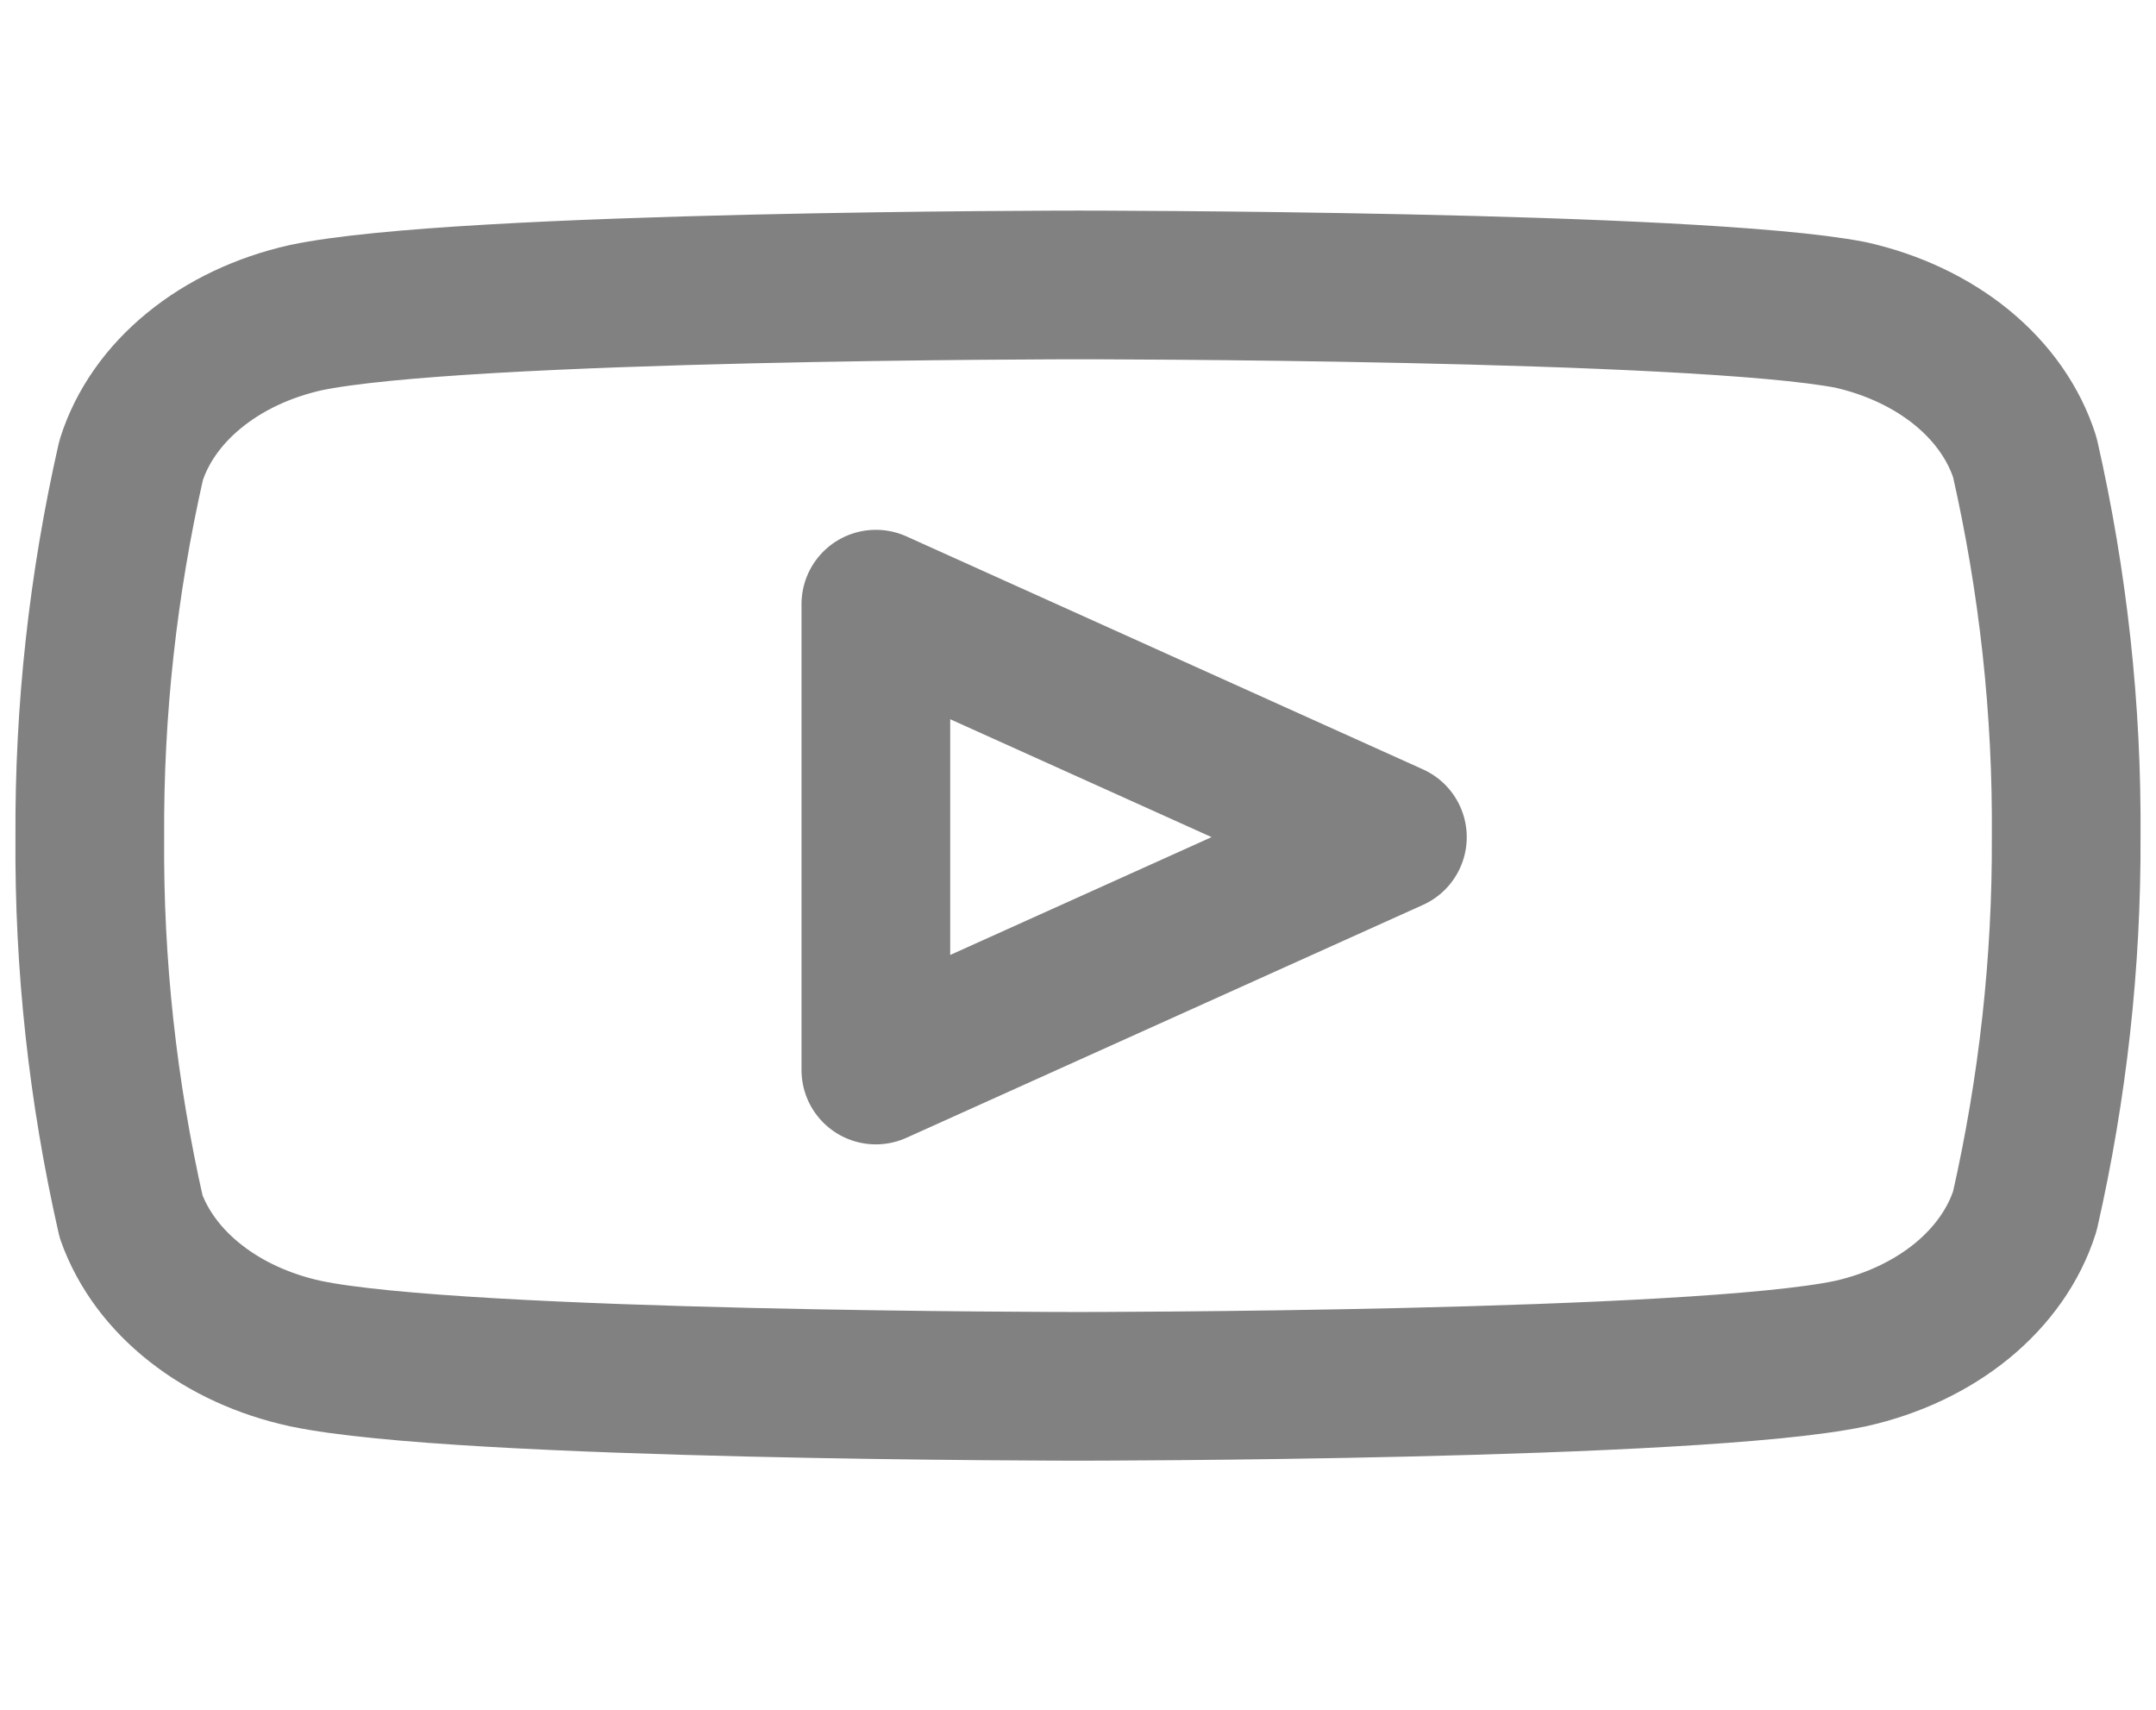
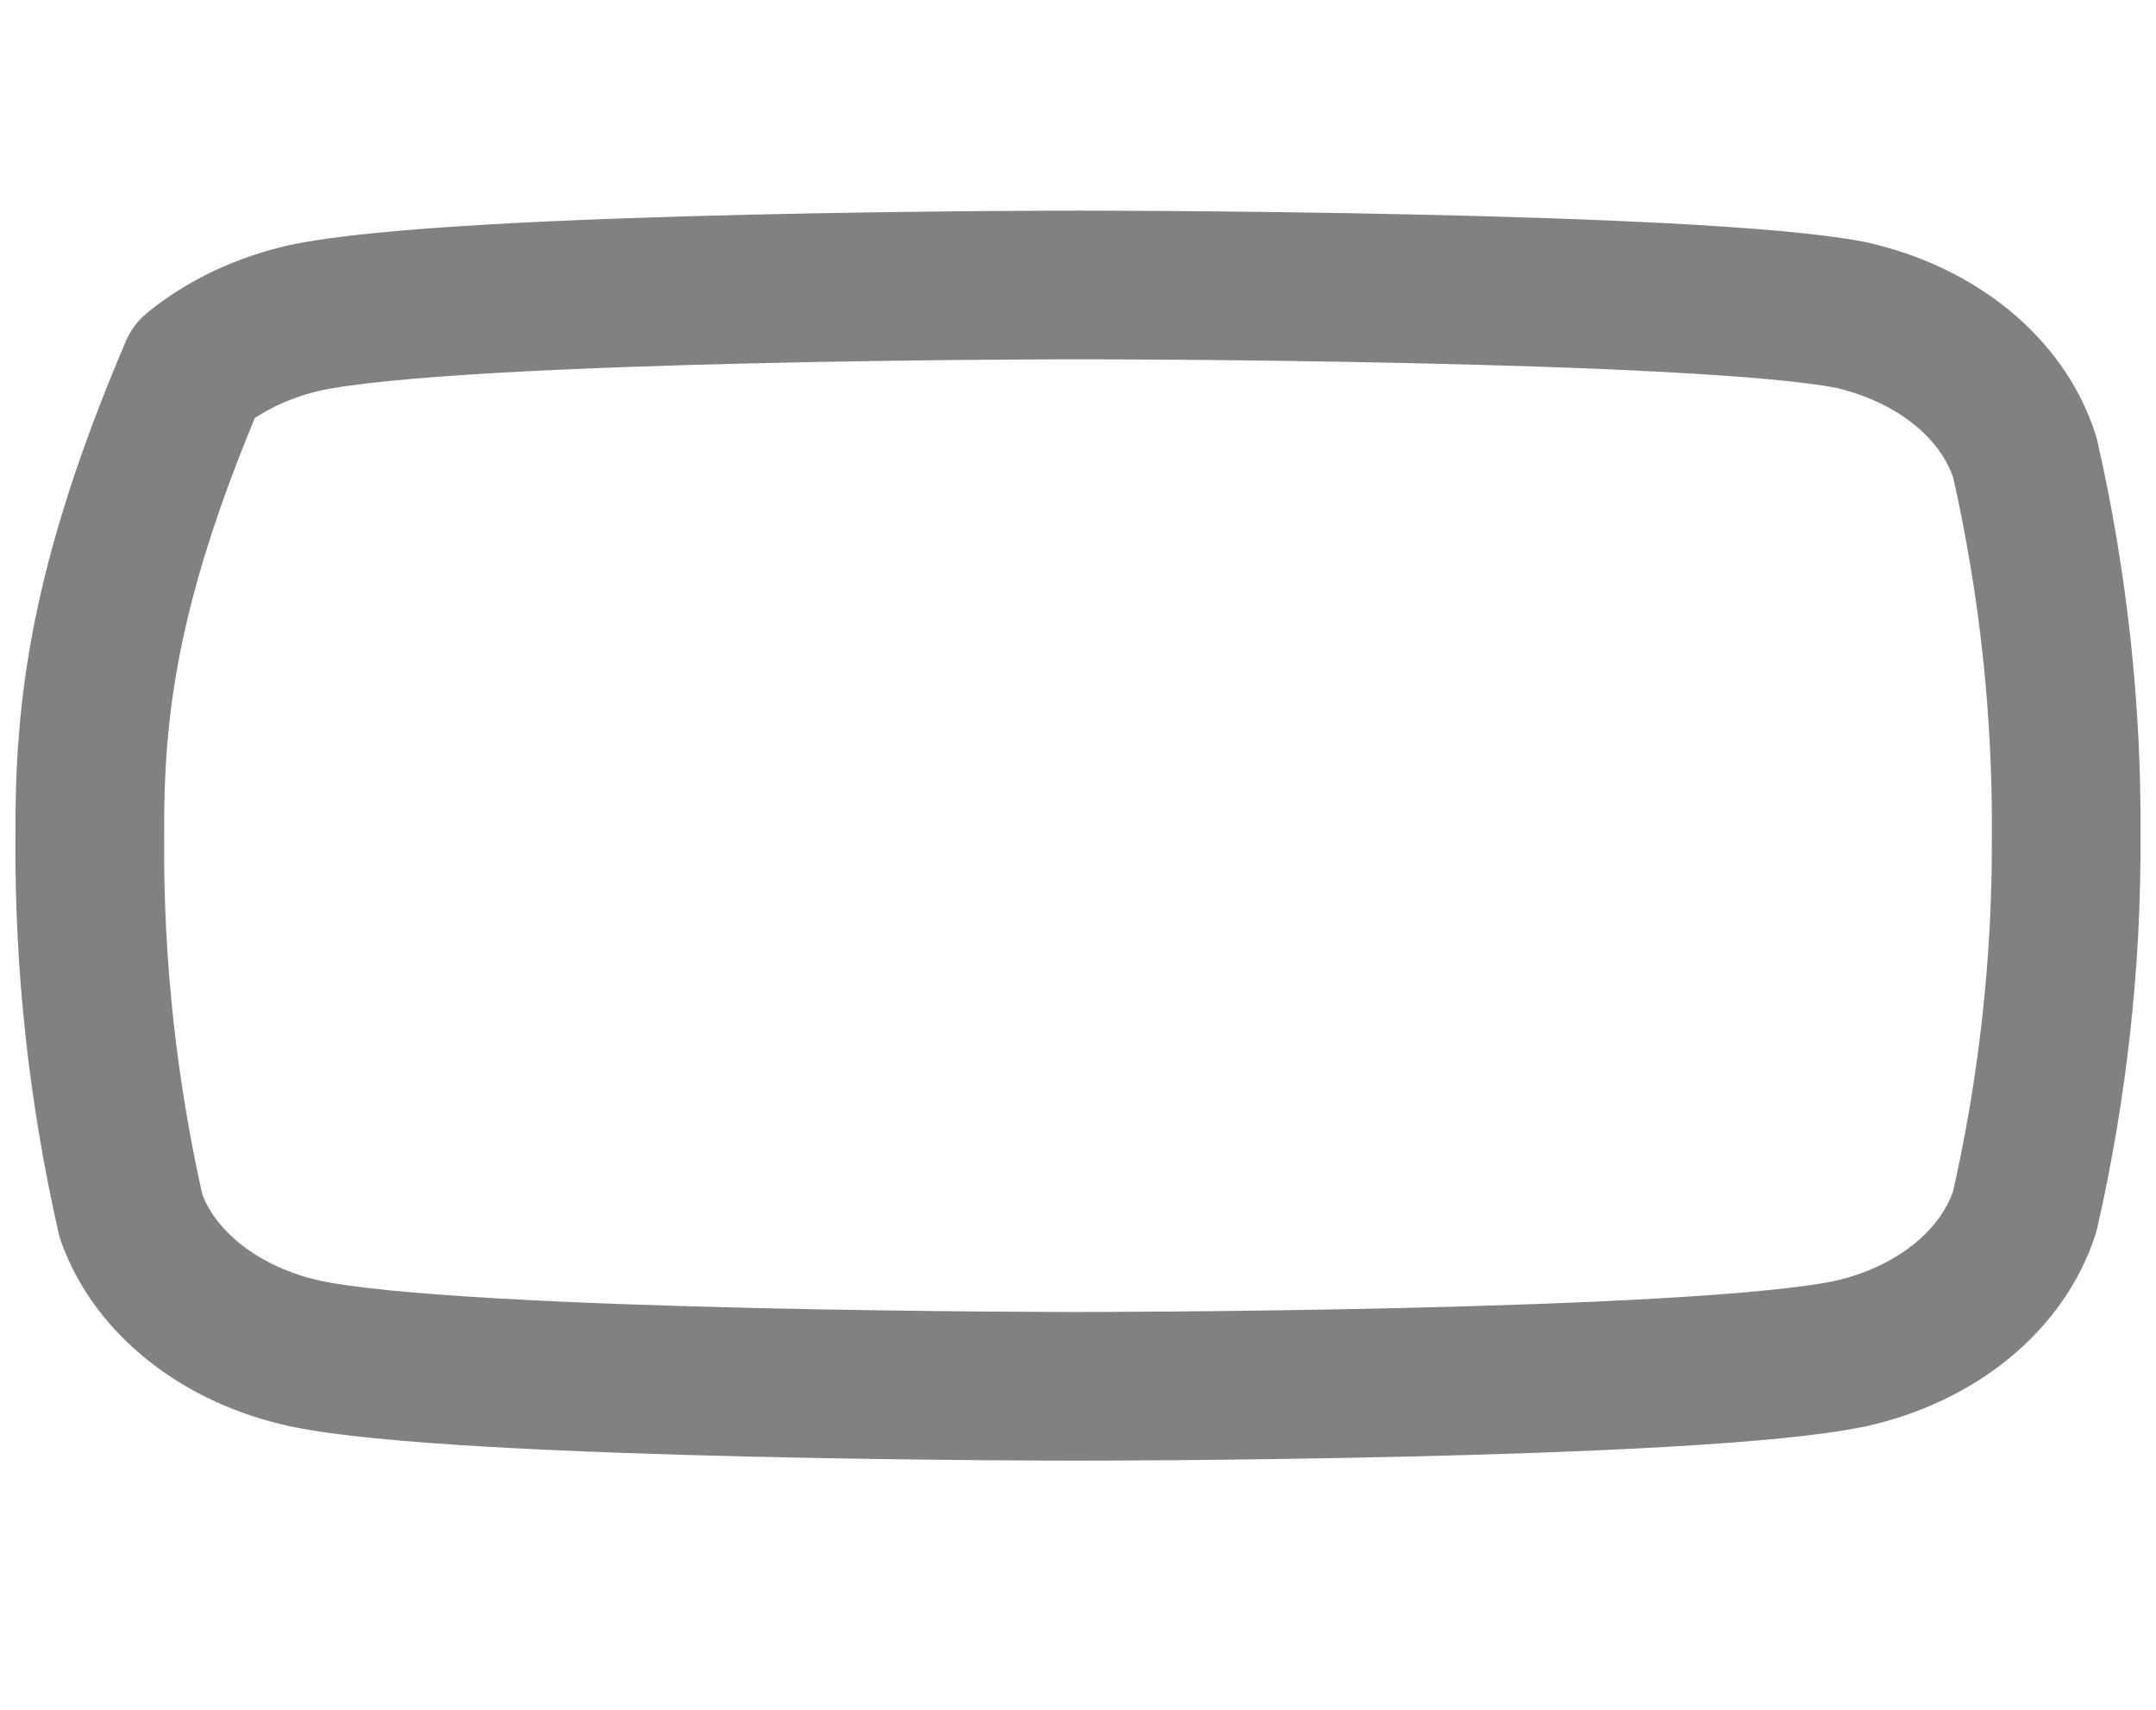
<svg xmlns="http://www.w3.org/2000/svg" width="29" height="23" viewBox="0 0 29 23" fill="none">
-   <path d="M27.236 6.153C27.092 5.698 26.8 5.281 26.389 4.944C25.977 4.608 25.461 4.364 24.892 4.236C22.814 3.833 14.5 3.833 14.5 3.833C14.5 3.833 6.187 3.833 4.108 4.274C3.54 4.402 3.023 4.646 2.612 4.983C2.2 5.319 1.908 5.736 1.764 6.191C1.384 7.864 1.198 9.561 1.208 11.261C1.195 12.973 1.381 14.683 1.764 16.368C1.923 16.809 2.221 17.21 2.632 17.532C3.043 17.855 3.551 18.087 4.108 18.208C6.187 18.649 14.5 18.649 14.5 18.649C14.5 18.649 22.814 18.649 24.892 18.208C25.461 18.081 25.977 17.836 26.389 17.5C26.8 17.163 27.092 16.747 27.236 16.292C27.613 14.632 27.799 12.947 27.792 11.261C27.805 9.548 27.619 7.838 27.236 6.153Z" stroke="#828181" stroke-width="2" stroke-linecap="round" stroke-linejoin="round" />
-   <path d="M11.781 14.394L18.729 11.261L11.781 8.127V14.394Z" stroke="#828181" stroke-width="2" stroke-linecap="round" stroke-linejoin="round" />
+   <path d="M27.236 6.153C27.092 5.698 26.8 5.281 26.389 4.944C25.977 4.608 25.461 4.364 24.892 4.236C22.814 3.833 14.5 3.833 14.5 3.833C14.5 3.833 6.187 3.833 4.108 4.274C3.54 4.402 3.023 4.646 2.612 4.983C1.384 7.864 1.198 9.561 1.208 11.261C1.195 12.973 1.381 14.683 1.764 16.368C1.923 16.809 2.221 17.21 2.632 17.532C3.043 17.855 3.551 18.087 4.108 18.208C6.187 18.649 14.5 18.649 14.5 18.649C14.5 18.649 22.814 18.649 24.892 18.208C25.461 18.081 25.977 17.836 26.389 17.5C26.8 17.163 27.092 16.747 27.236 16.292C27.613 14.632 27.799 12.947 27.792 11.261C27.805 9.548 27.619 7.838 27.236 6.153Z" stroke="#828181" stroke-width="2" stroke-linecap="round" stroke-linejoin="round" />
</svg>